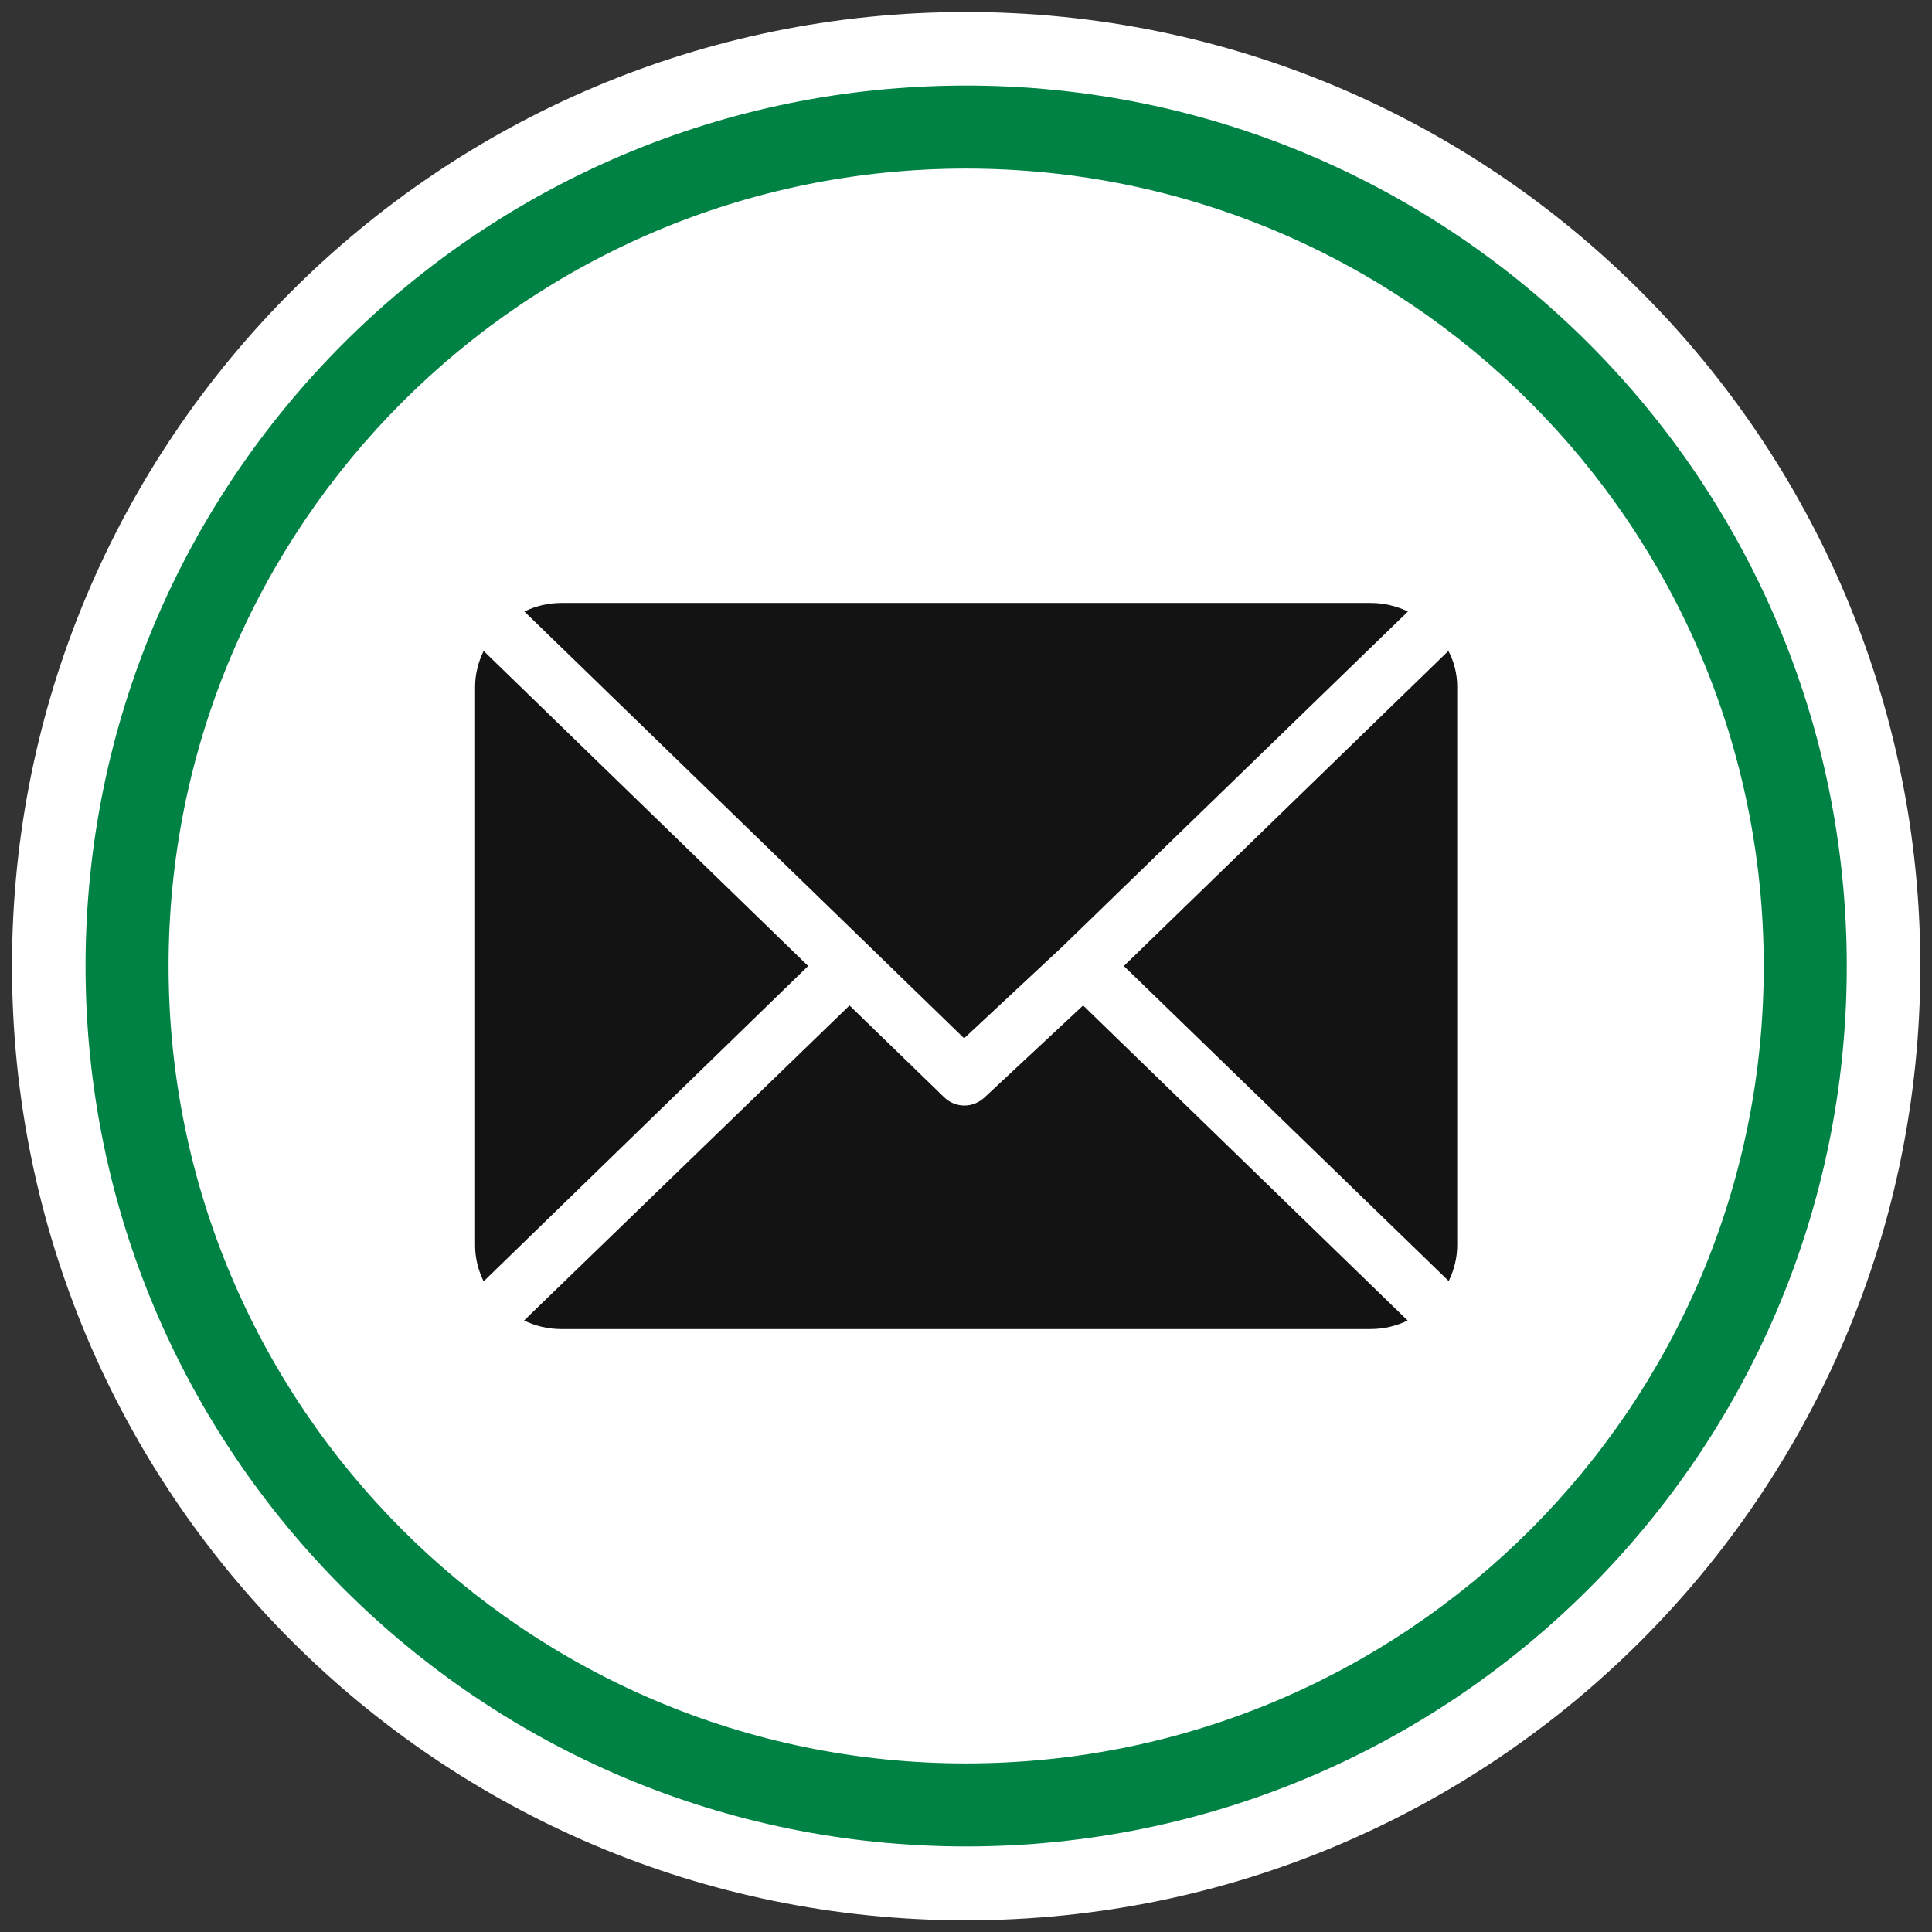
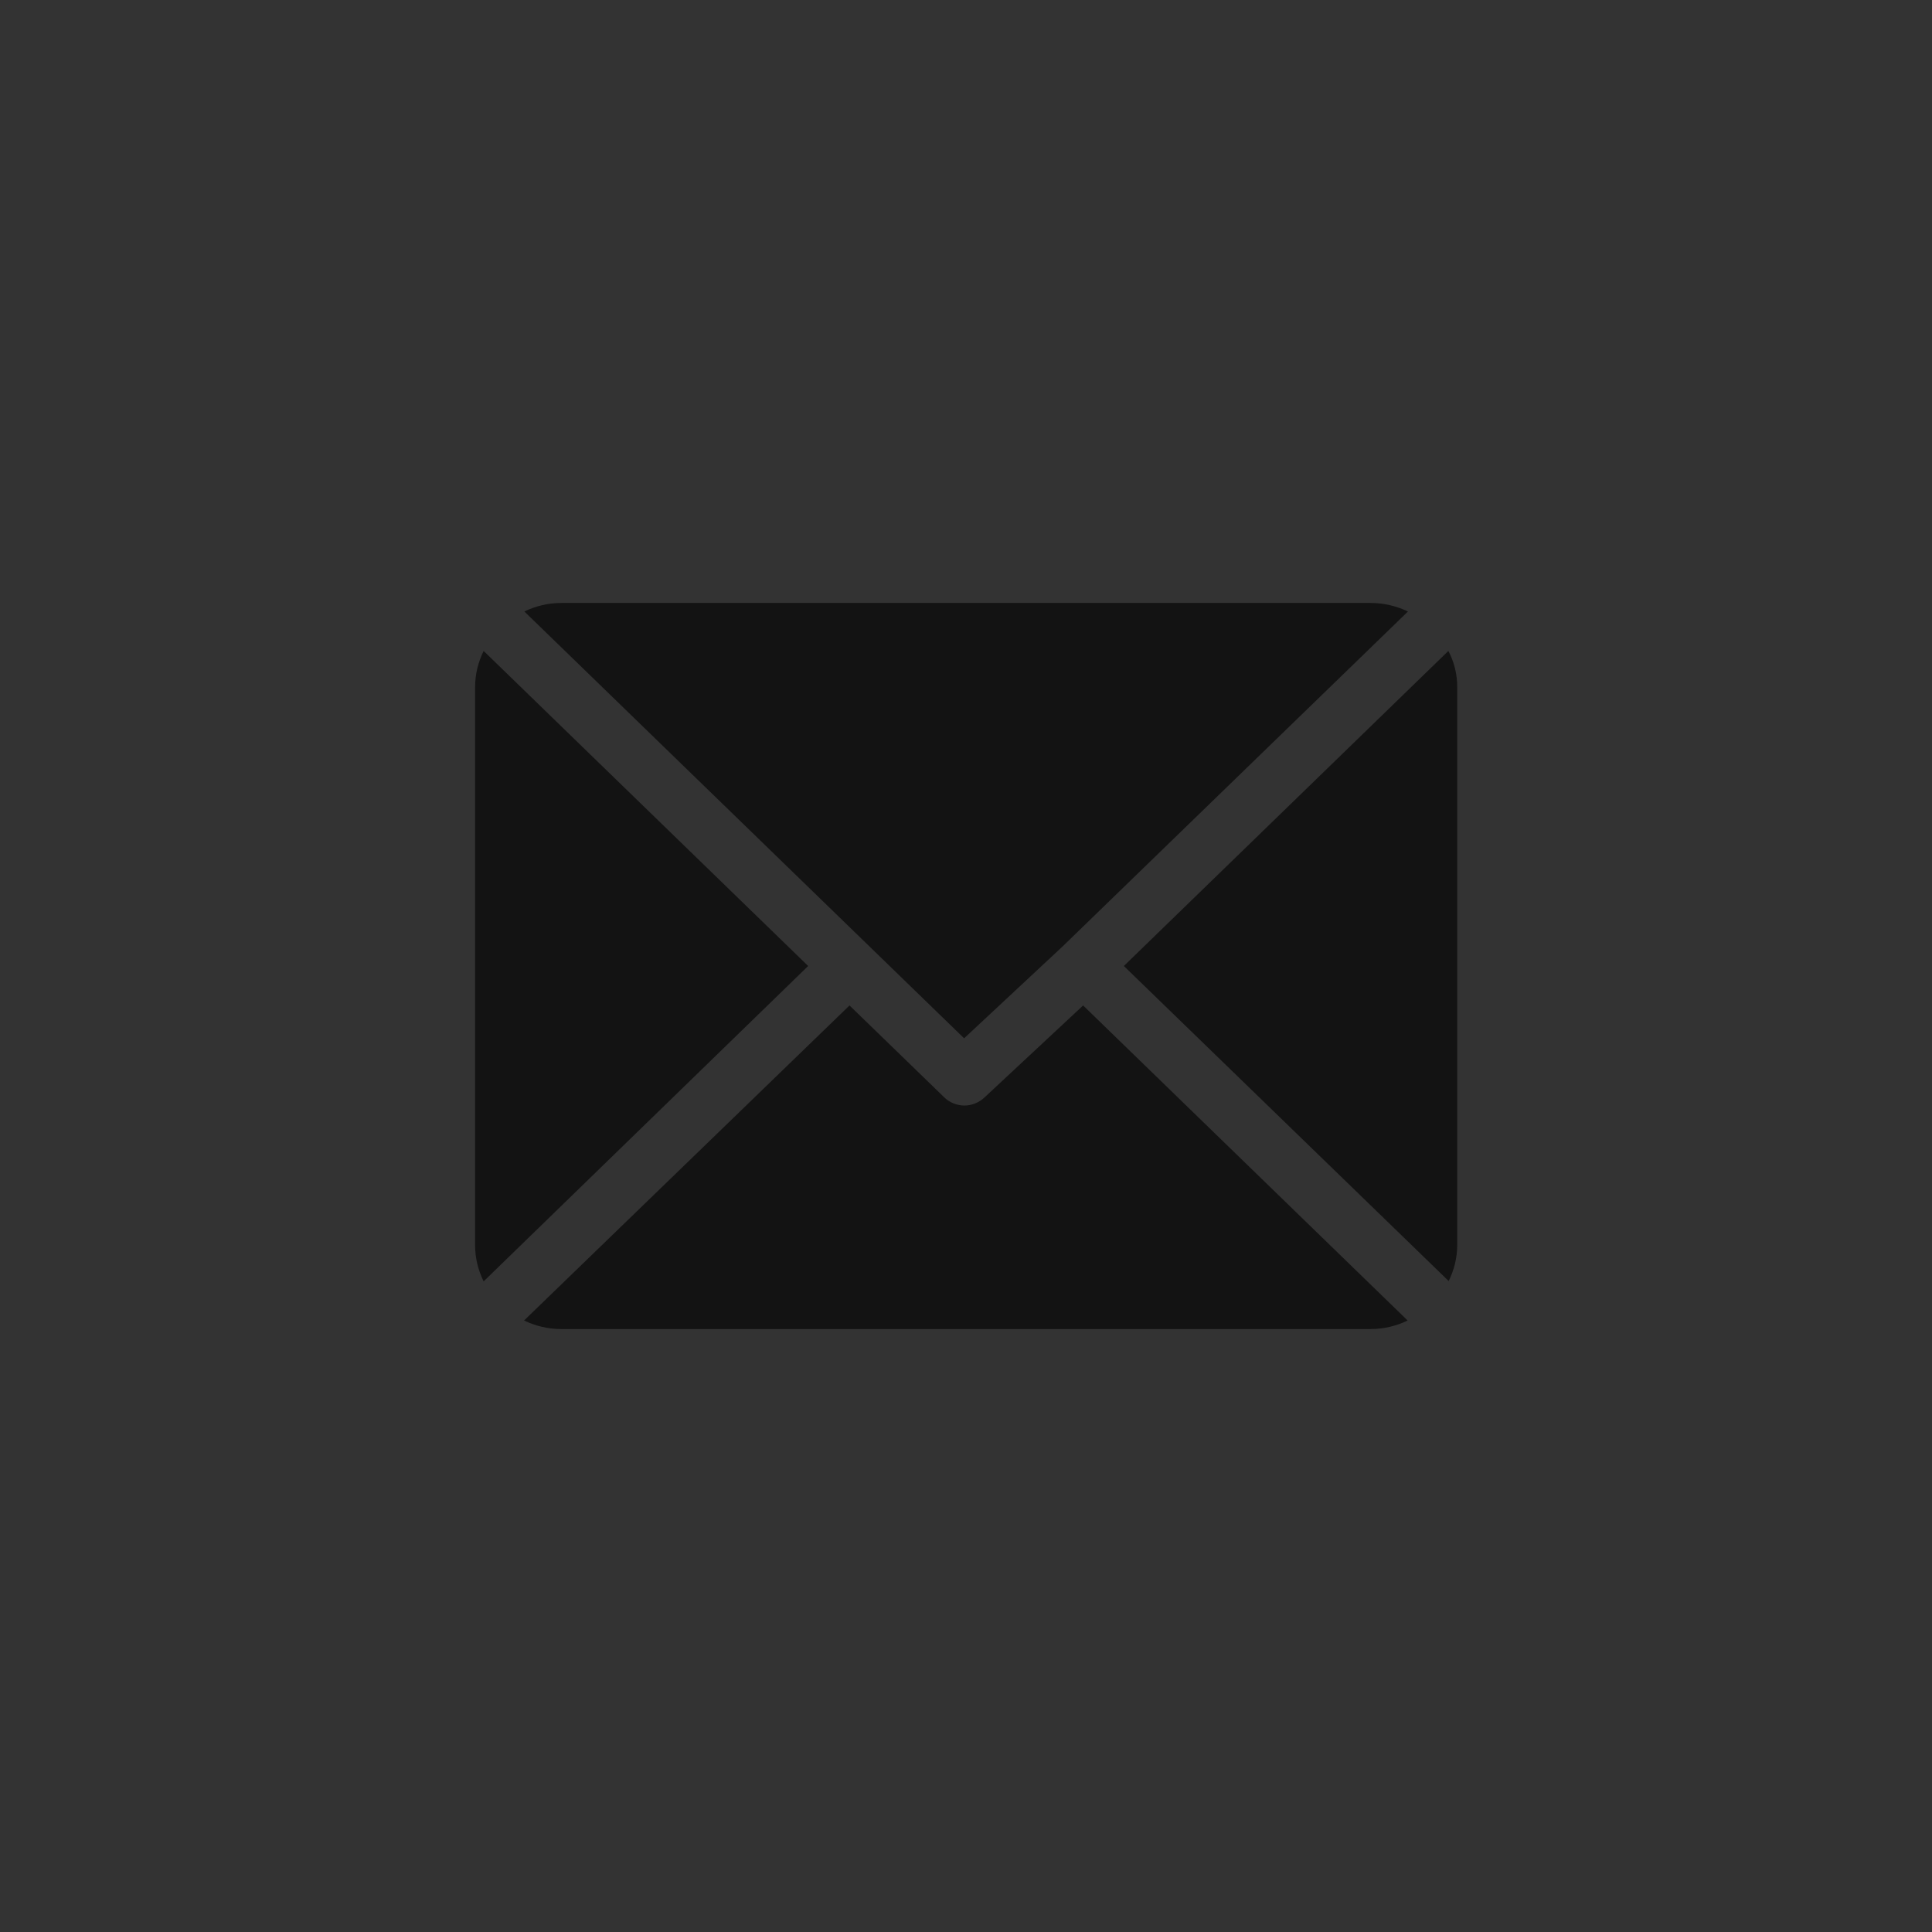
<svg xmlns="http://www.w3.org/2000/svg" version="1.1" id="Capa_1" x="0px" y="0px" viewBox="0 0 612 612" style="enable-background:new 0 0 612 612;" xml:space="preserve">
  <rect x="0" y="0" width="612" height="612" fill="#333333" stroke="none" />
  <style type="text/css">
	.st0{fill-rule:evenodd;clip-rule:evenodd;fill:#FFFFFF;}
	.st1{fill-rule:evenodd;clip-rule:evenodd;fill:#008244;}
	.st2{fill:#131313;}
</style>
  <g>
-     <path class="st0" d="M306,3.8c166.9,0,302.3,135.3,302.3,302.3S472.9,608.3,306,608.3S3.8,472.9,3.8,306S139.1,3.8,306,3.8z" />
-   </g>
+     </g>
  <g>
-     <path class="st1" d="M306,27.1c154,0,279,124.9,279,279S460,584.9,306,584.9S27.1,460,27.1,306S151.9,27.1,306,27.1z" />
-   </g>
+     </g>
  <g>
-     <path class="st0" d="M306,53.4c139.5,0,252.7,113.1,252.7,252.7S445.4,558.6,306,558.6S53.4,445.4,53.4,306S166.5,53.4,306,53.4z" />
-   </g>
+     </g>
  <g>
    <path class="st2" d="M434.2,191H177.8c-4.2,0-8.2,1-11.7,2.7l139.3,135.2l31.2-29.1l0,0c0,0,0,0,0,0L446,193.7   C442.4,192,438.4,191,434.2,191z" />
    <path class="st2" d="M458.8,206.2L356,306l102.9,99.8c1.7-3.5,2.7-7.3,2.7-11.4V217.5C461.6,213.5,460.6,209.6,458.8,206.2z" />
    <path class="st2" d="M153.2,206.2c-1.7,3.5-2.7,7.3-2.7,11.4v176.9c0,4.1,1,7.9,2.7,11.4L256,306L153.2,206.2z" />
    <path class="st2" d="M343.1,318.5l-31.2,29.1c-1.8,1.7-4.1,2.6-6.4,2.6c-2.3,0-4.7-0.9-6.4-2.6l-30-29.1L166,418.3   c3.6,1.7,7.5,2.7,11.7,2.7h256.5c4.2,0,8.2-1,11.7-2.7L343.1,318.5z" />
  </g>
</svg>